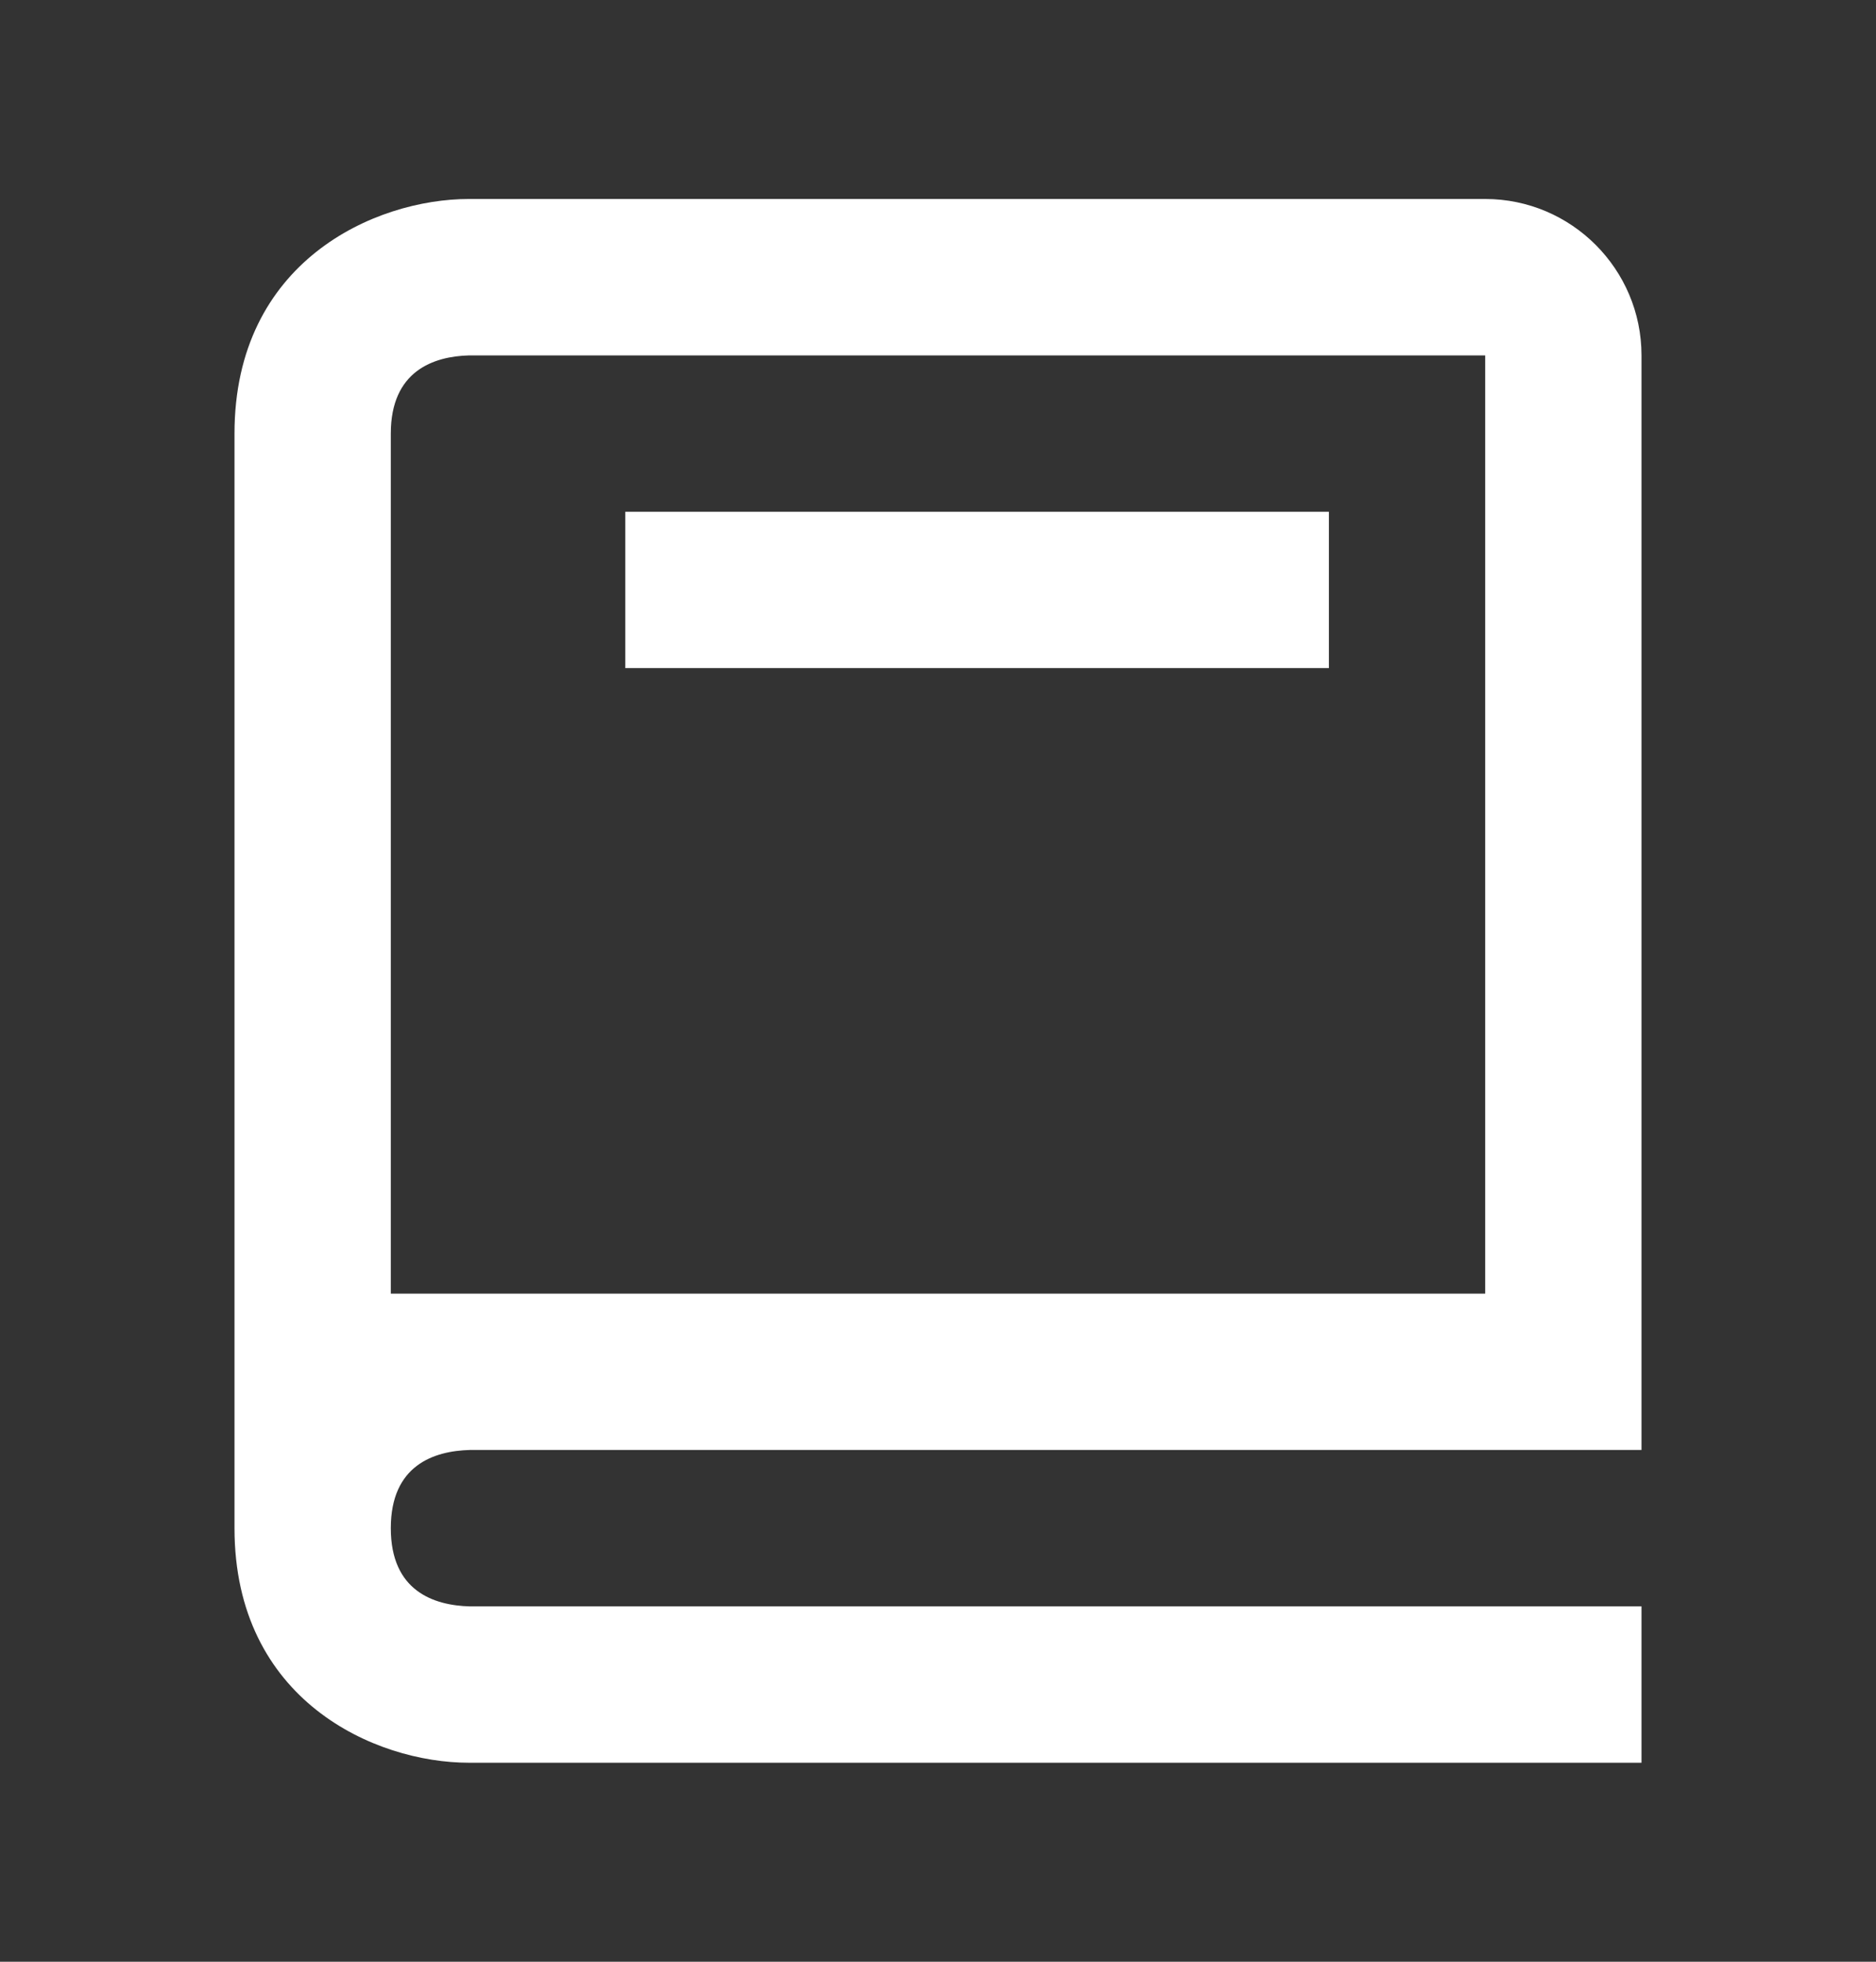
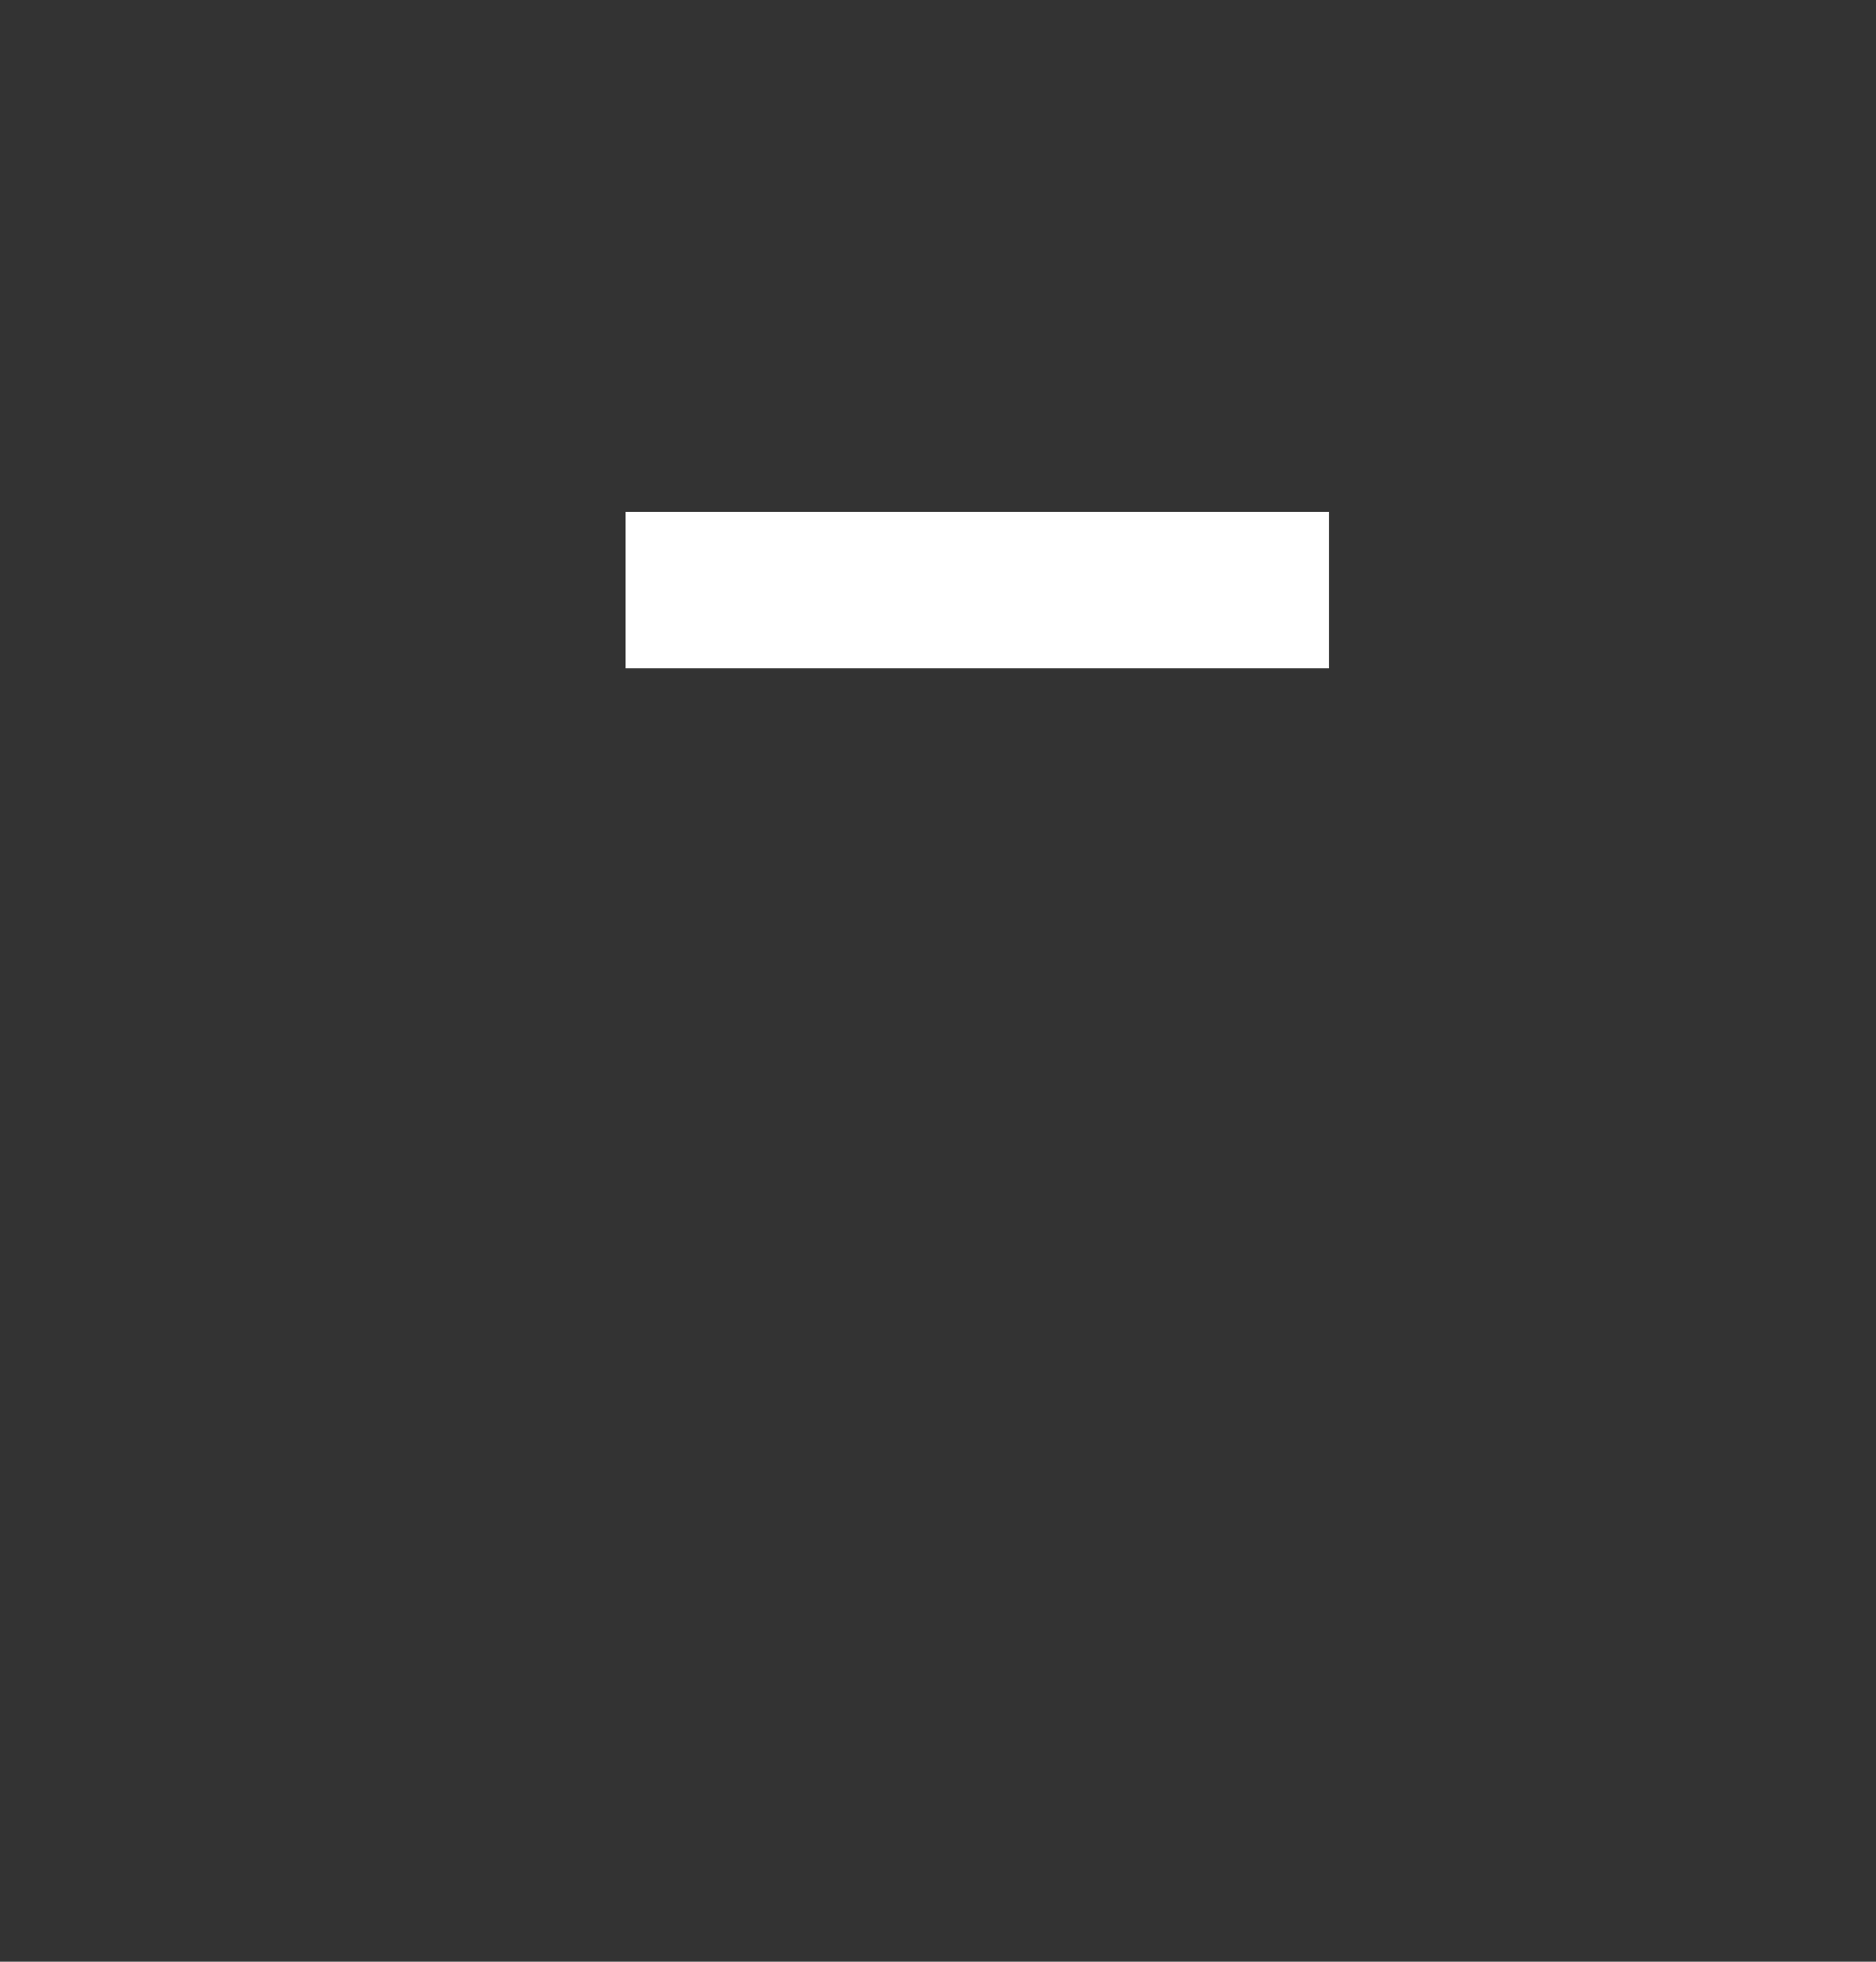
<svg xmlns="http://www.w3.org/2000/svg" width="22" height="23" viewBox="0 0 22 23" fill="none">
  <rect x="0" y="0" width="22" height="23" fill="#333333" stroke="none" />
-   <path d="M5.5 20.667H19.25V18.834H5.511C5.088 18.823 4.583 18.655 4.583 17.917C4.583 17.179 5.088 17.011 5.511 17H19.25V4.167C19.25 3.156 18.428 2.333 17.417 2.333H5.5C4.394 2.333 2.75 3.066 2.75 5.083V17.917C2.75 19.934 4.394 20.667 5.5 20.667ZM4.583 7.833V5.083C4.583 4.346 5.088 4.178 5.5 4.167H17.417V15.167H4.583V7.833Z" fill="white" />
  <path d="M7.333 6H15.584V7.833H7.333V6Z" fill="white" />
</svg>